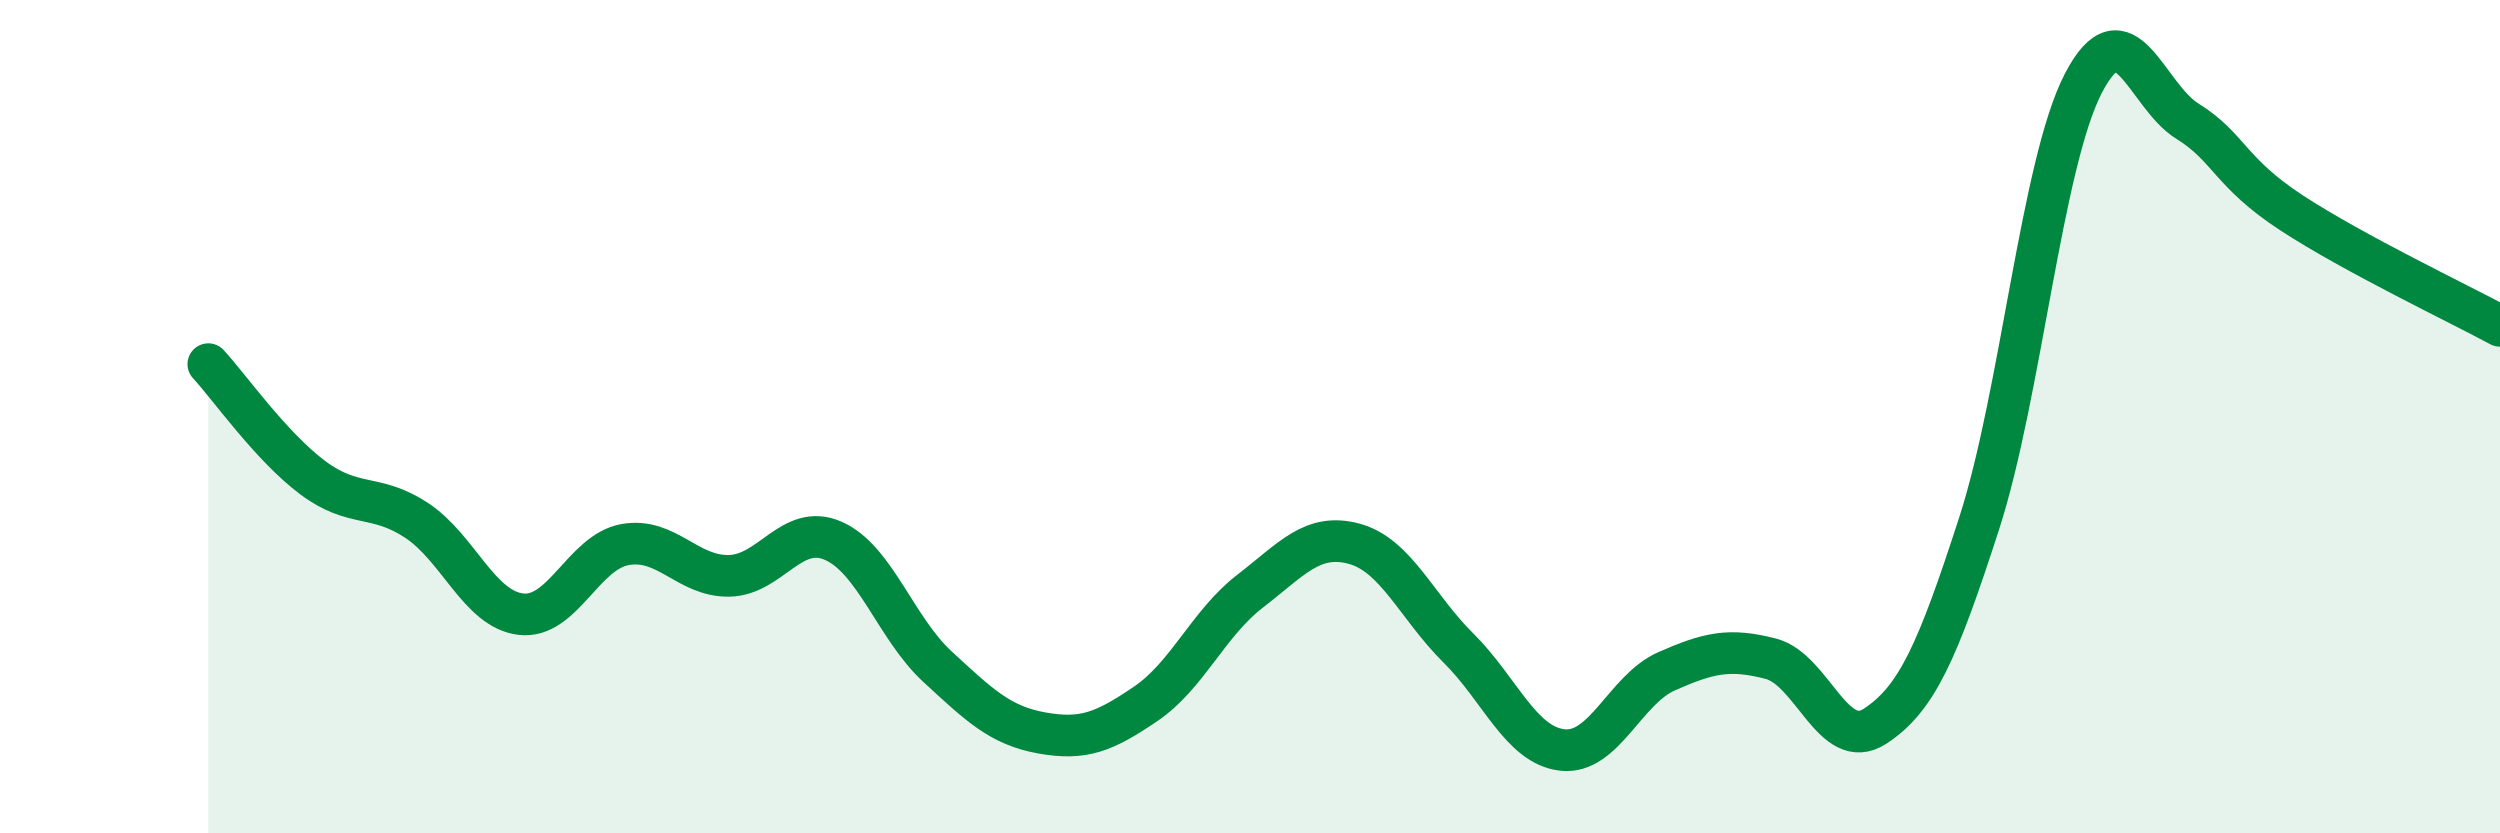
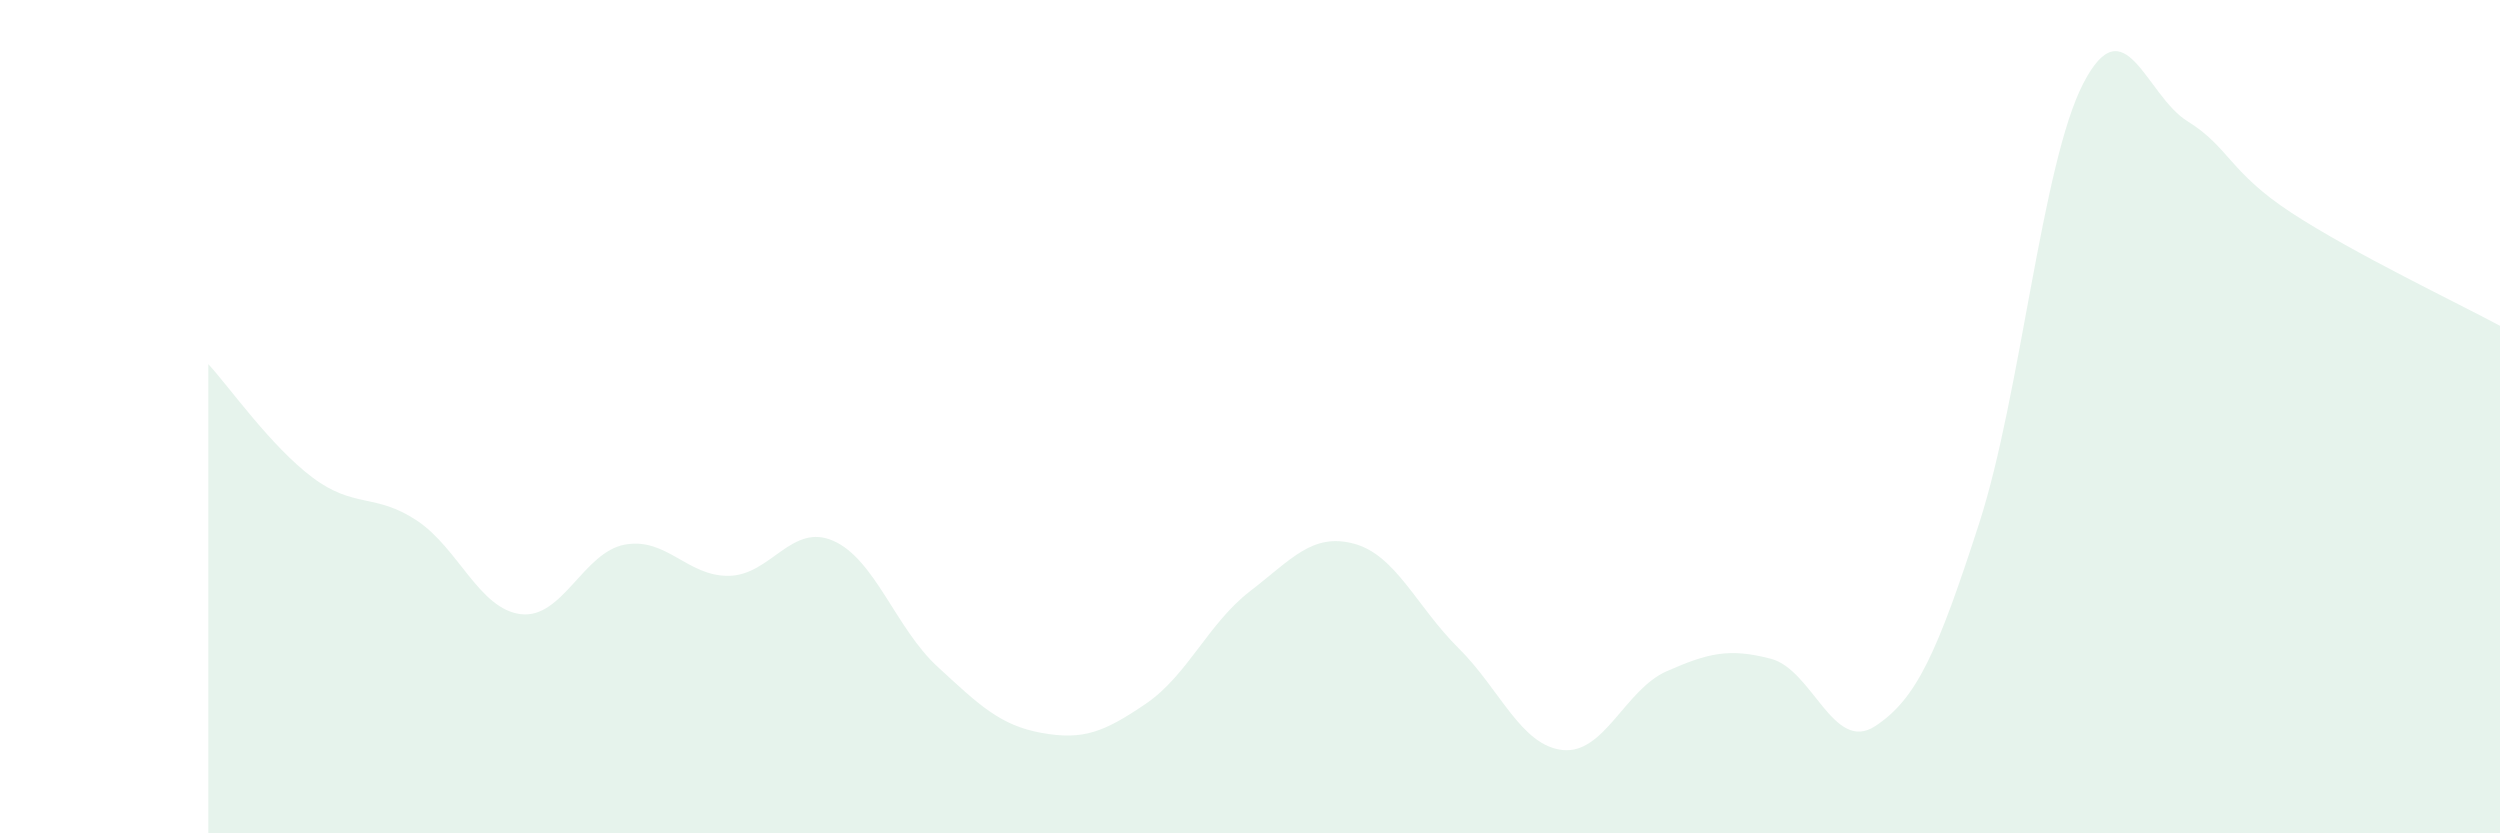
<svg xmlns="http://www.w3.org/2000/svg" width="60" height="20" viewBox="0 0 60 20">
  <path d="M 5,8.74 C 5.5,9.28 6.5,10.71 7.5,11.46 C 8.5,12.21 9,11.83 10,12.49 C 11,13.15 11.5,14.62 12.5,14.74 C 13.5,14.86 14,13.25 15,13.07 C 16,12.89 16.5,13.84 17.5,13.82 C 18.5,13.8 19,12.54 20,12.98 C 21,13.42 21.5,15.08 22.5,16 C 23.5,16.92 24,17.41 25,17.59 C 26,17.77 26.5,17.57 27.5,16.89 C 28.5,16.21 29,14.96 30,14.19 C 31,13.42 31.5,12.78 32.5,13.05 C 33.5,13.32 34,14.56 35,15.55 C 36,16.54 36.5,17.89 37.5,18 C 38.5,18.11 39,16.55 40,16.11 C 41,15.67 41.5,15.55 42.5,15.81 C 43.5,16.07 44,18.08 45,17.43 C 46,16.78 46.5,15.65 47.5,12.56 C 48.5,9.47 49,3.93 50,2 C 51,0.07 51.5,2.29 52.5,2.91 C 53.5,3.53 53.5,4.13 55,5.11 C 56.5,6.09 59,7.28 60,7.82L60 20L5 20Z" fill="#008740" opacity="0.1" stroke-linecap="round" stroke-linejoin="round" />
-   <path d="M 5,8.74 C 5.5,9.28 6.5,10.71 7.5,11.46 C 8.5,12.21 9,11.83 10,12.49 C 11,13.15 11.5,14.62 12.5,14.74 C 13.5,14.86 14,13.25 15,13.07 C 16,12.89 16.5,13.84 17.5,13.82 C 18.5,13.8 19,12.54 20,12.98 C 21,13.42 21.5,15.08 22.5,16 C 23.5,16.92 24,17.41 25,17.59 C 26,17.77 26.5,17.57 27.5,16.89 C 28.5,16.21 29,14.96 30,14.19 C 31,13.42 31.5,12.78 32.5,13.05 C 33.5,13.32 34,14.56 35,15.55 C 36,16.54 36.5,17.89 37.5,18 C 38.5,18.11 39,16.55 40,16.11 C 41,15.67 41.5,15.55 42.5,15.81 C 43.5,16.07 44,18.08 45,17.43 C 46,16.78 46.5,15.65 47.5,12.56 C 48.5,9.47 49,3.93 50,2 C 51,0.07 51.5,2.29 52.5,2.91 C 53.5,3.53 53.5,4.13 55,5.11 C 56.5,6.09 59,7.28 60,7.82" stroke="#008740" stroke-width="1" fill="none" stroke-linecap="round" stroke-linejoin="round" />
</svg>